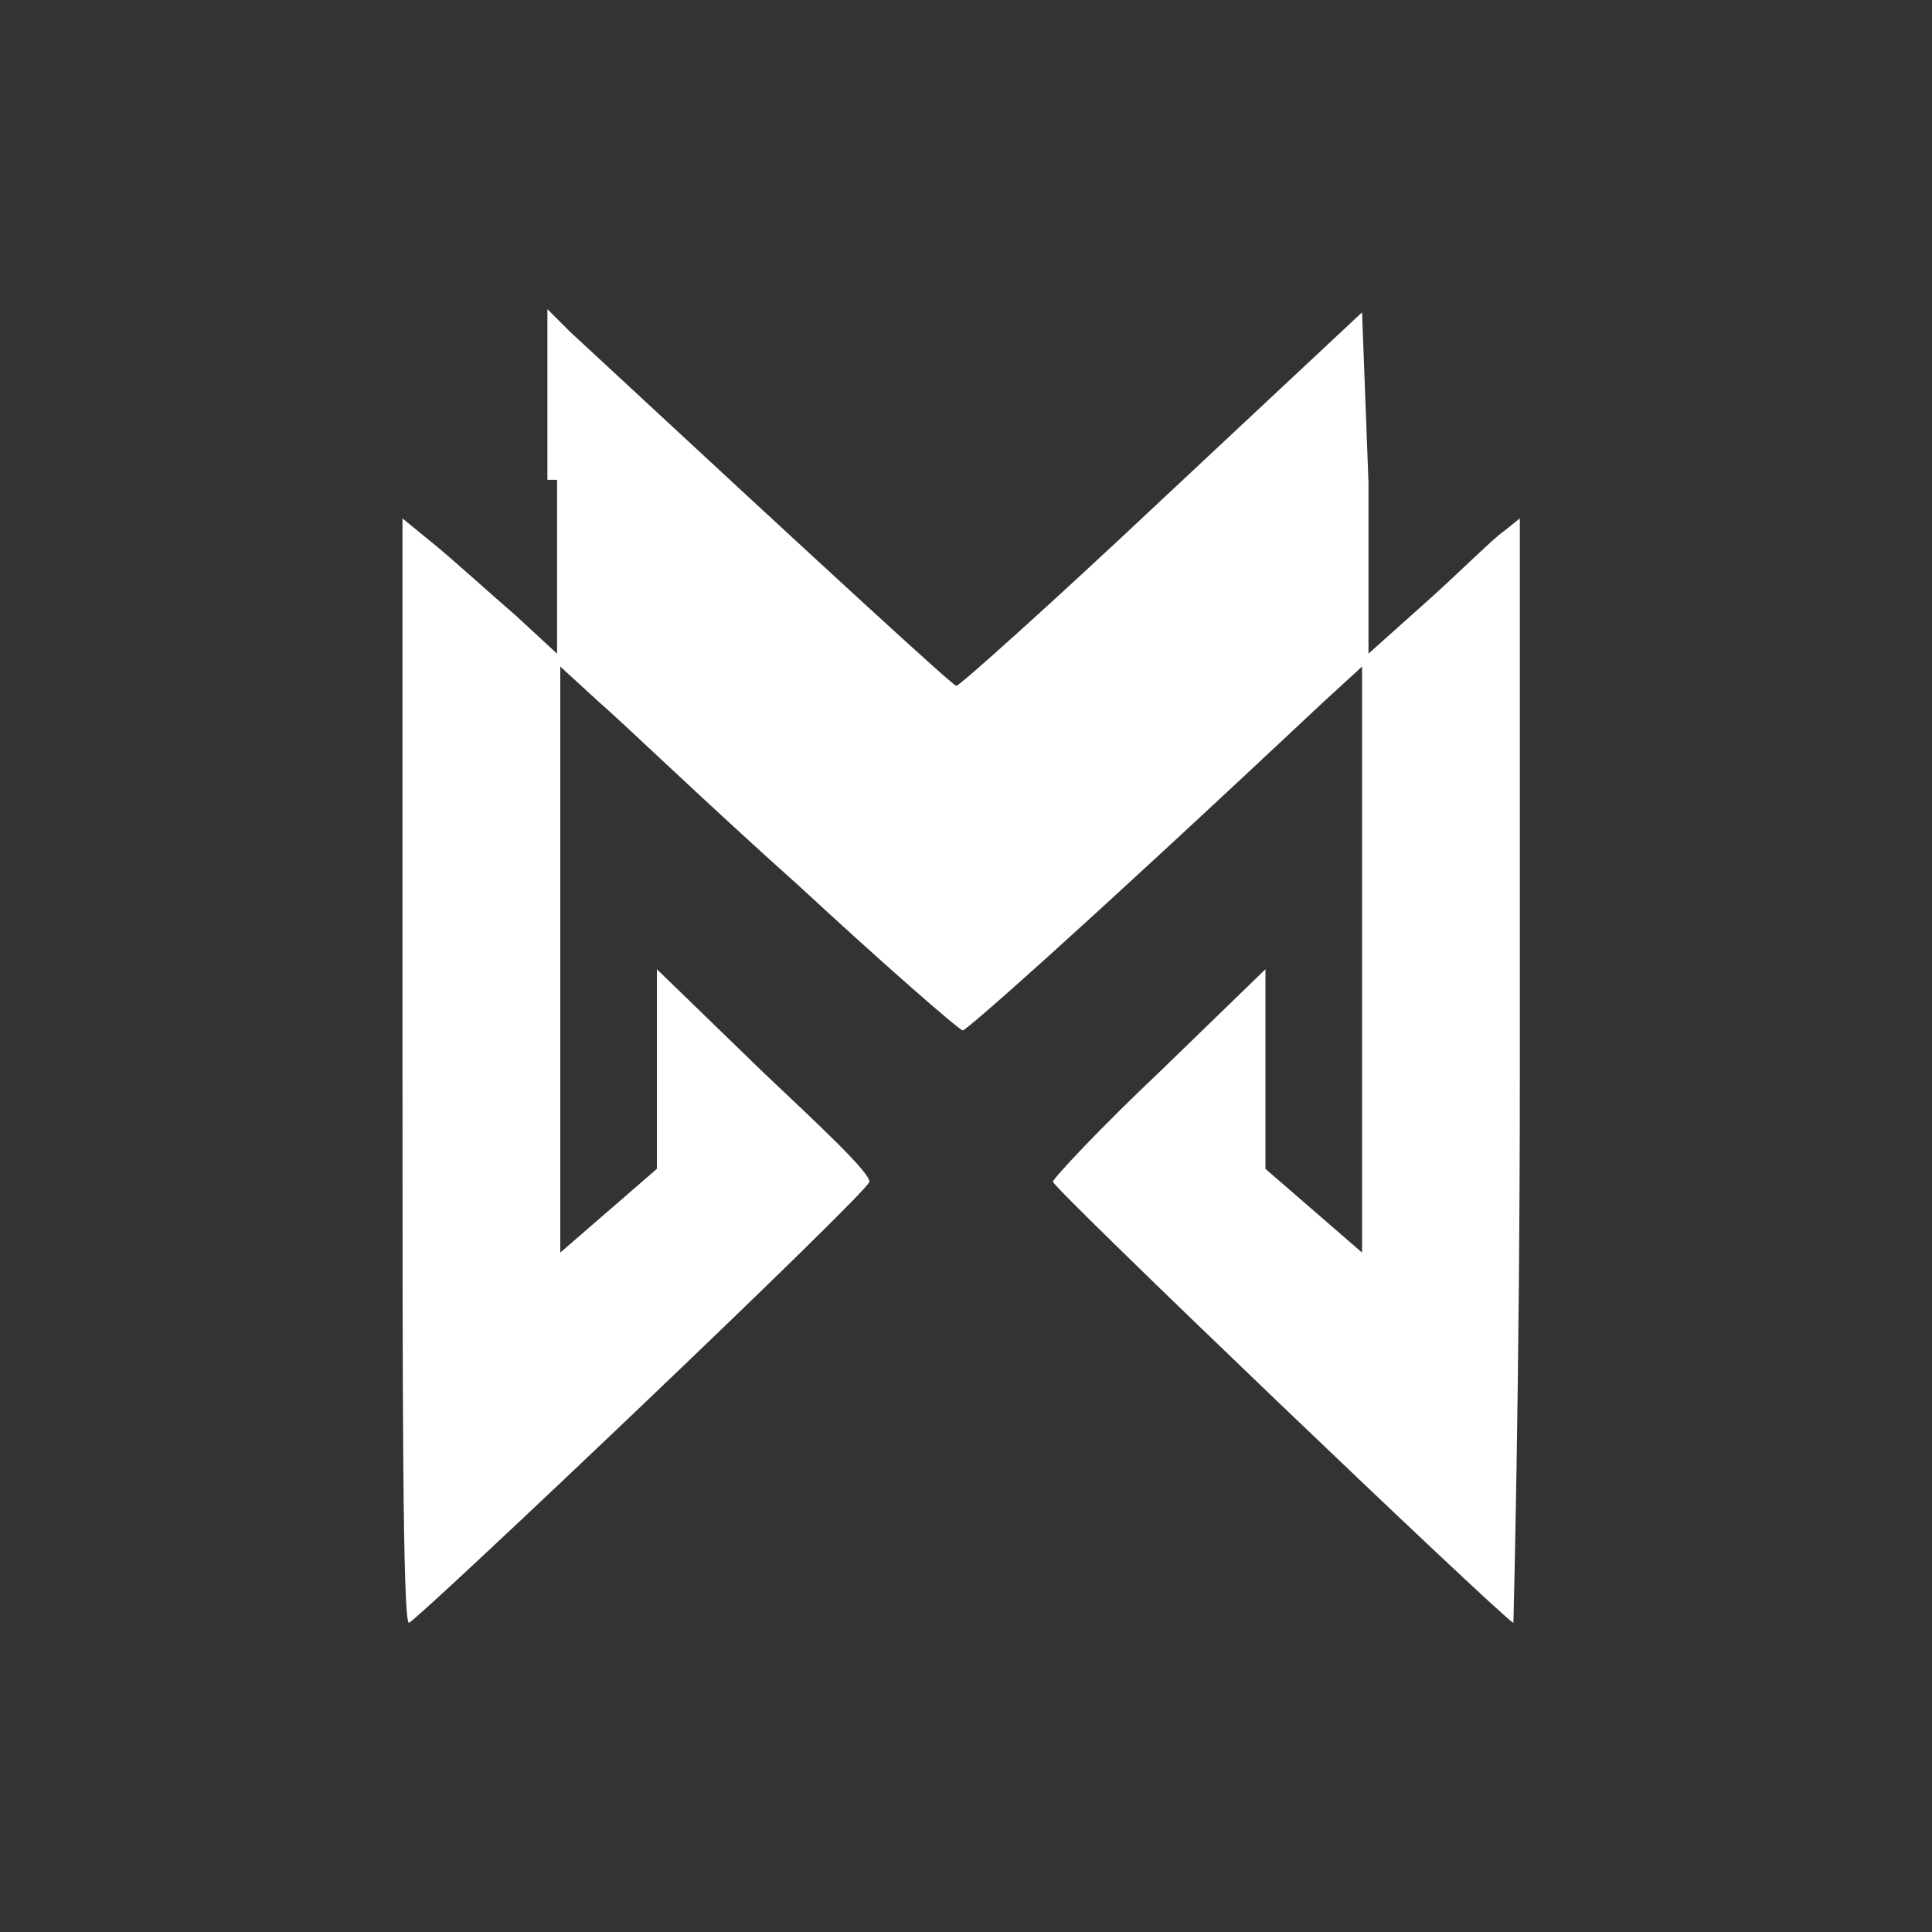
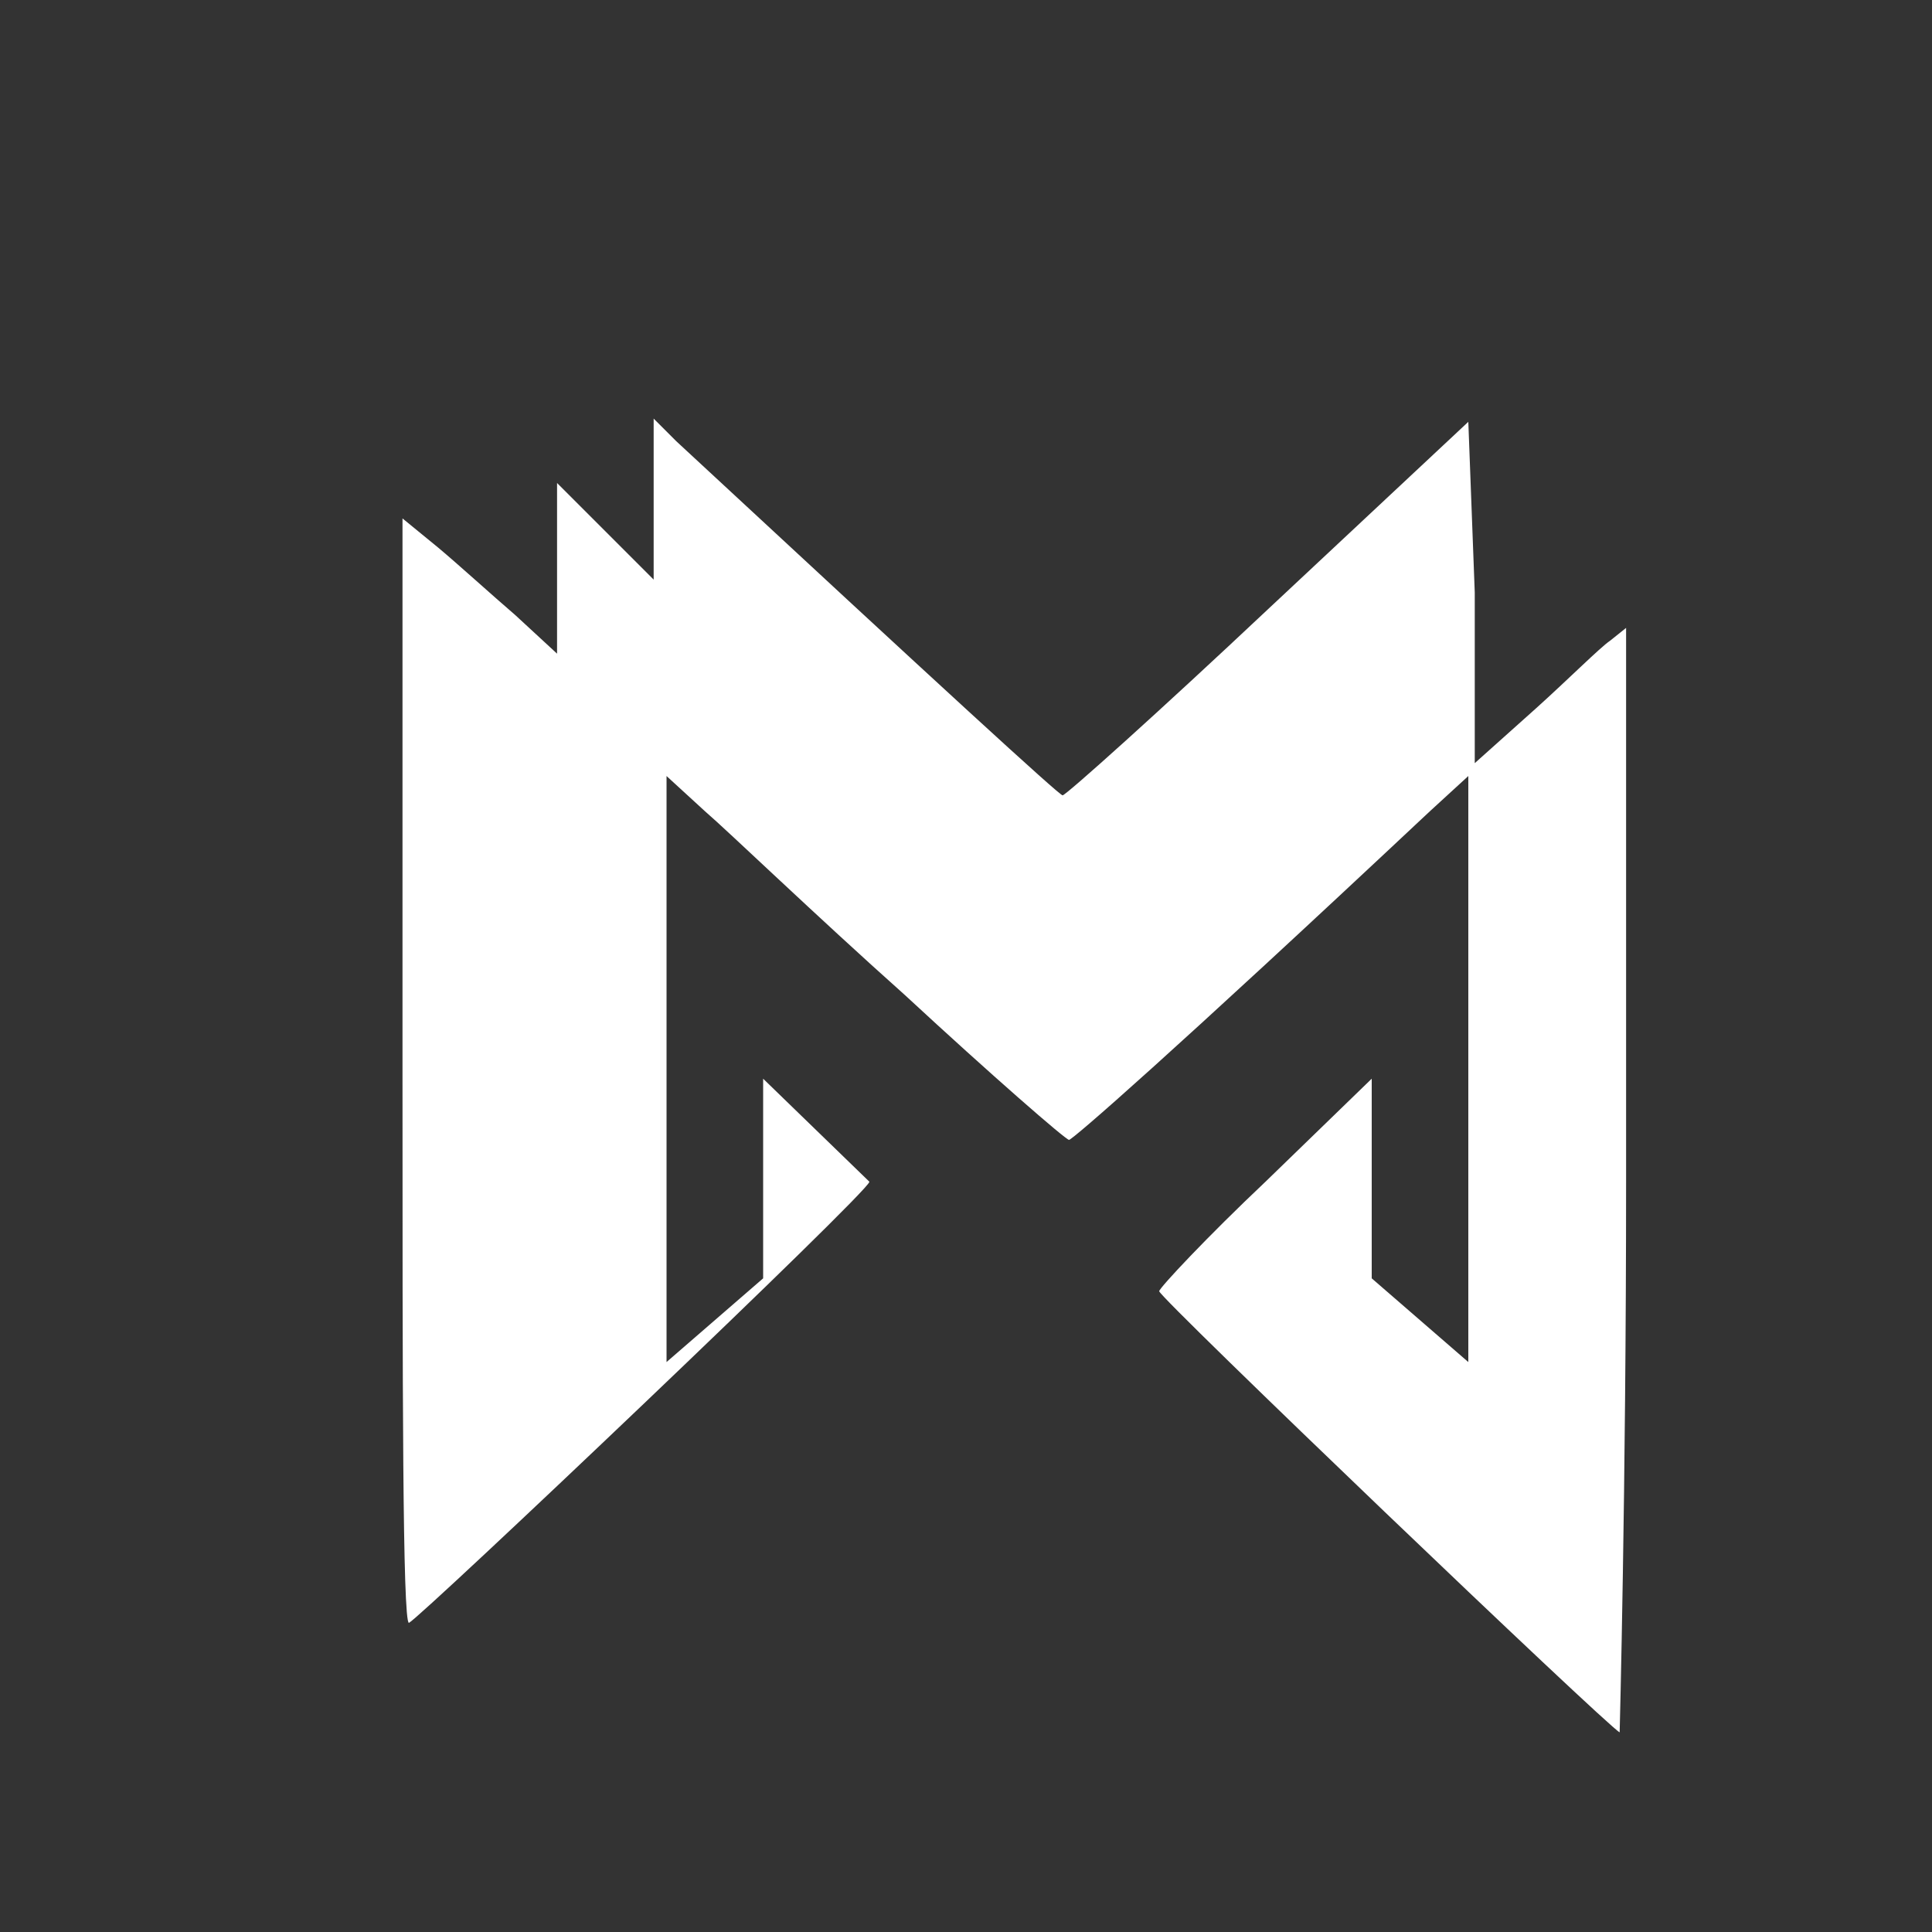
<svg xmlns="http://www.w3.org/2000/svg" id="Capa_1" version="1.1" viewBox="0 0 60 60">
  <rect x="0" y="0" width="60" height="60" fill="#333333" stroke="none" />
  <defs>
    <style>
      .st0 {
        fill: #fff;
      }
    </style>
  </defs>
-   <path class="st0" d="M17.3,15v5.3l-1.3-1.2c-.7-.6-1.8-1.6-2.4-2.1l-1.1-.9v17.2c0,9.6,0,17.1.2,17.1.4-.2,14.3-13.4,14.3-13.7s-1.5-1.7-3.3-3.4l-3.3-3.2v6.2l-1.5,1.3-1.5,1.3v-18.2l1.2,1.1c.7.6,3.4,3.2,6.2,5.7,2.7,2.5,5,4.5,5.1,4.5s3.1-2.6,11.2-10.2l1.2-1.1v18.2l-1.5-1.3-1.5-1.3v-6.2l-3.3,3.2c-1.8,1.7-3.3,3.3-3.3,3.4,0,.2,13.9,13.5,14.3,13.7,0,0,.2-7.5.2-17.1v-17.2l-.5.4c-.3.2-1.3,1.2-2.3,2.1l-1.9,1.7v-5.3c0,0-.2-5.3-.2-5.3l-6.2,5.8c-3.4,3.2-6.3,5.8-6.4,5.8s-3.7-3.3-12-11l-.7-.7v5.3h.3Z" />
+   <path class="st0" d="M17.3,15v5.3l-1.3-1.2c-.7-.6-1.8-1.6-2.4-2.1l-1.1-.9v17.2c0,9.6,0,17.1.2,17.1.4-.2,14.3-13.4,14.3-13.7l-3.3-3.2v6.2l-1.5,1.3-1.5,1.3v-18.2l1.2,1.1c.7.6,3.4,3.2,6.2,5.7,2.7,2.5,5,4.5,5.1,4.5s3.1-2.6,11.2-10.2l1.2-1.1v18.2l-1.5-1.3-1.5-1.3v-6.2l-3.3,3.2c-1.8,1.7-3.3,3.3-3.3,3.4,0,.2,13.9,13.5,14.3,13.7,0,0,.2-7.5.2-17.1v-17.2l-.5.4c-.3.2-1.3,1.2-2.3,2.1l-1.9,1.7v-5.3c0,0-.2-5.3-.2-5.3l-6.2,5.8c-3.4,3.2-6.3,5.8-6.4,5.8s-3.7-3.3-12-11l-.7-.7v5.3h.3Z" />
</svg>